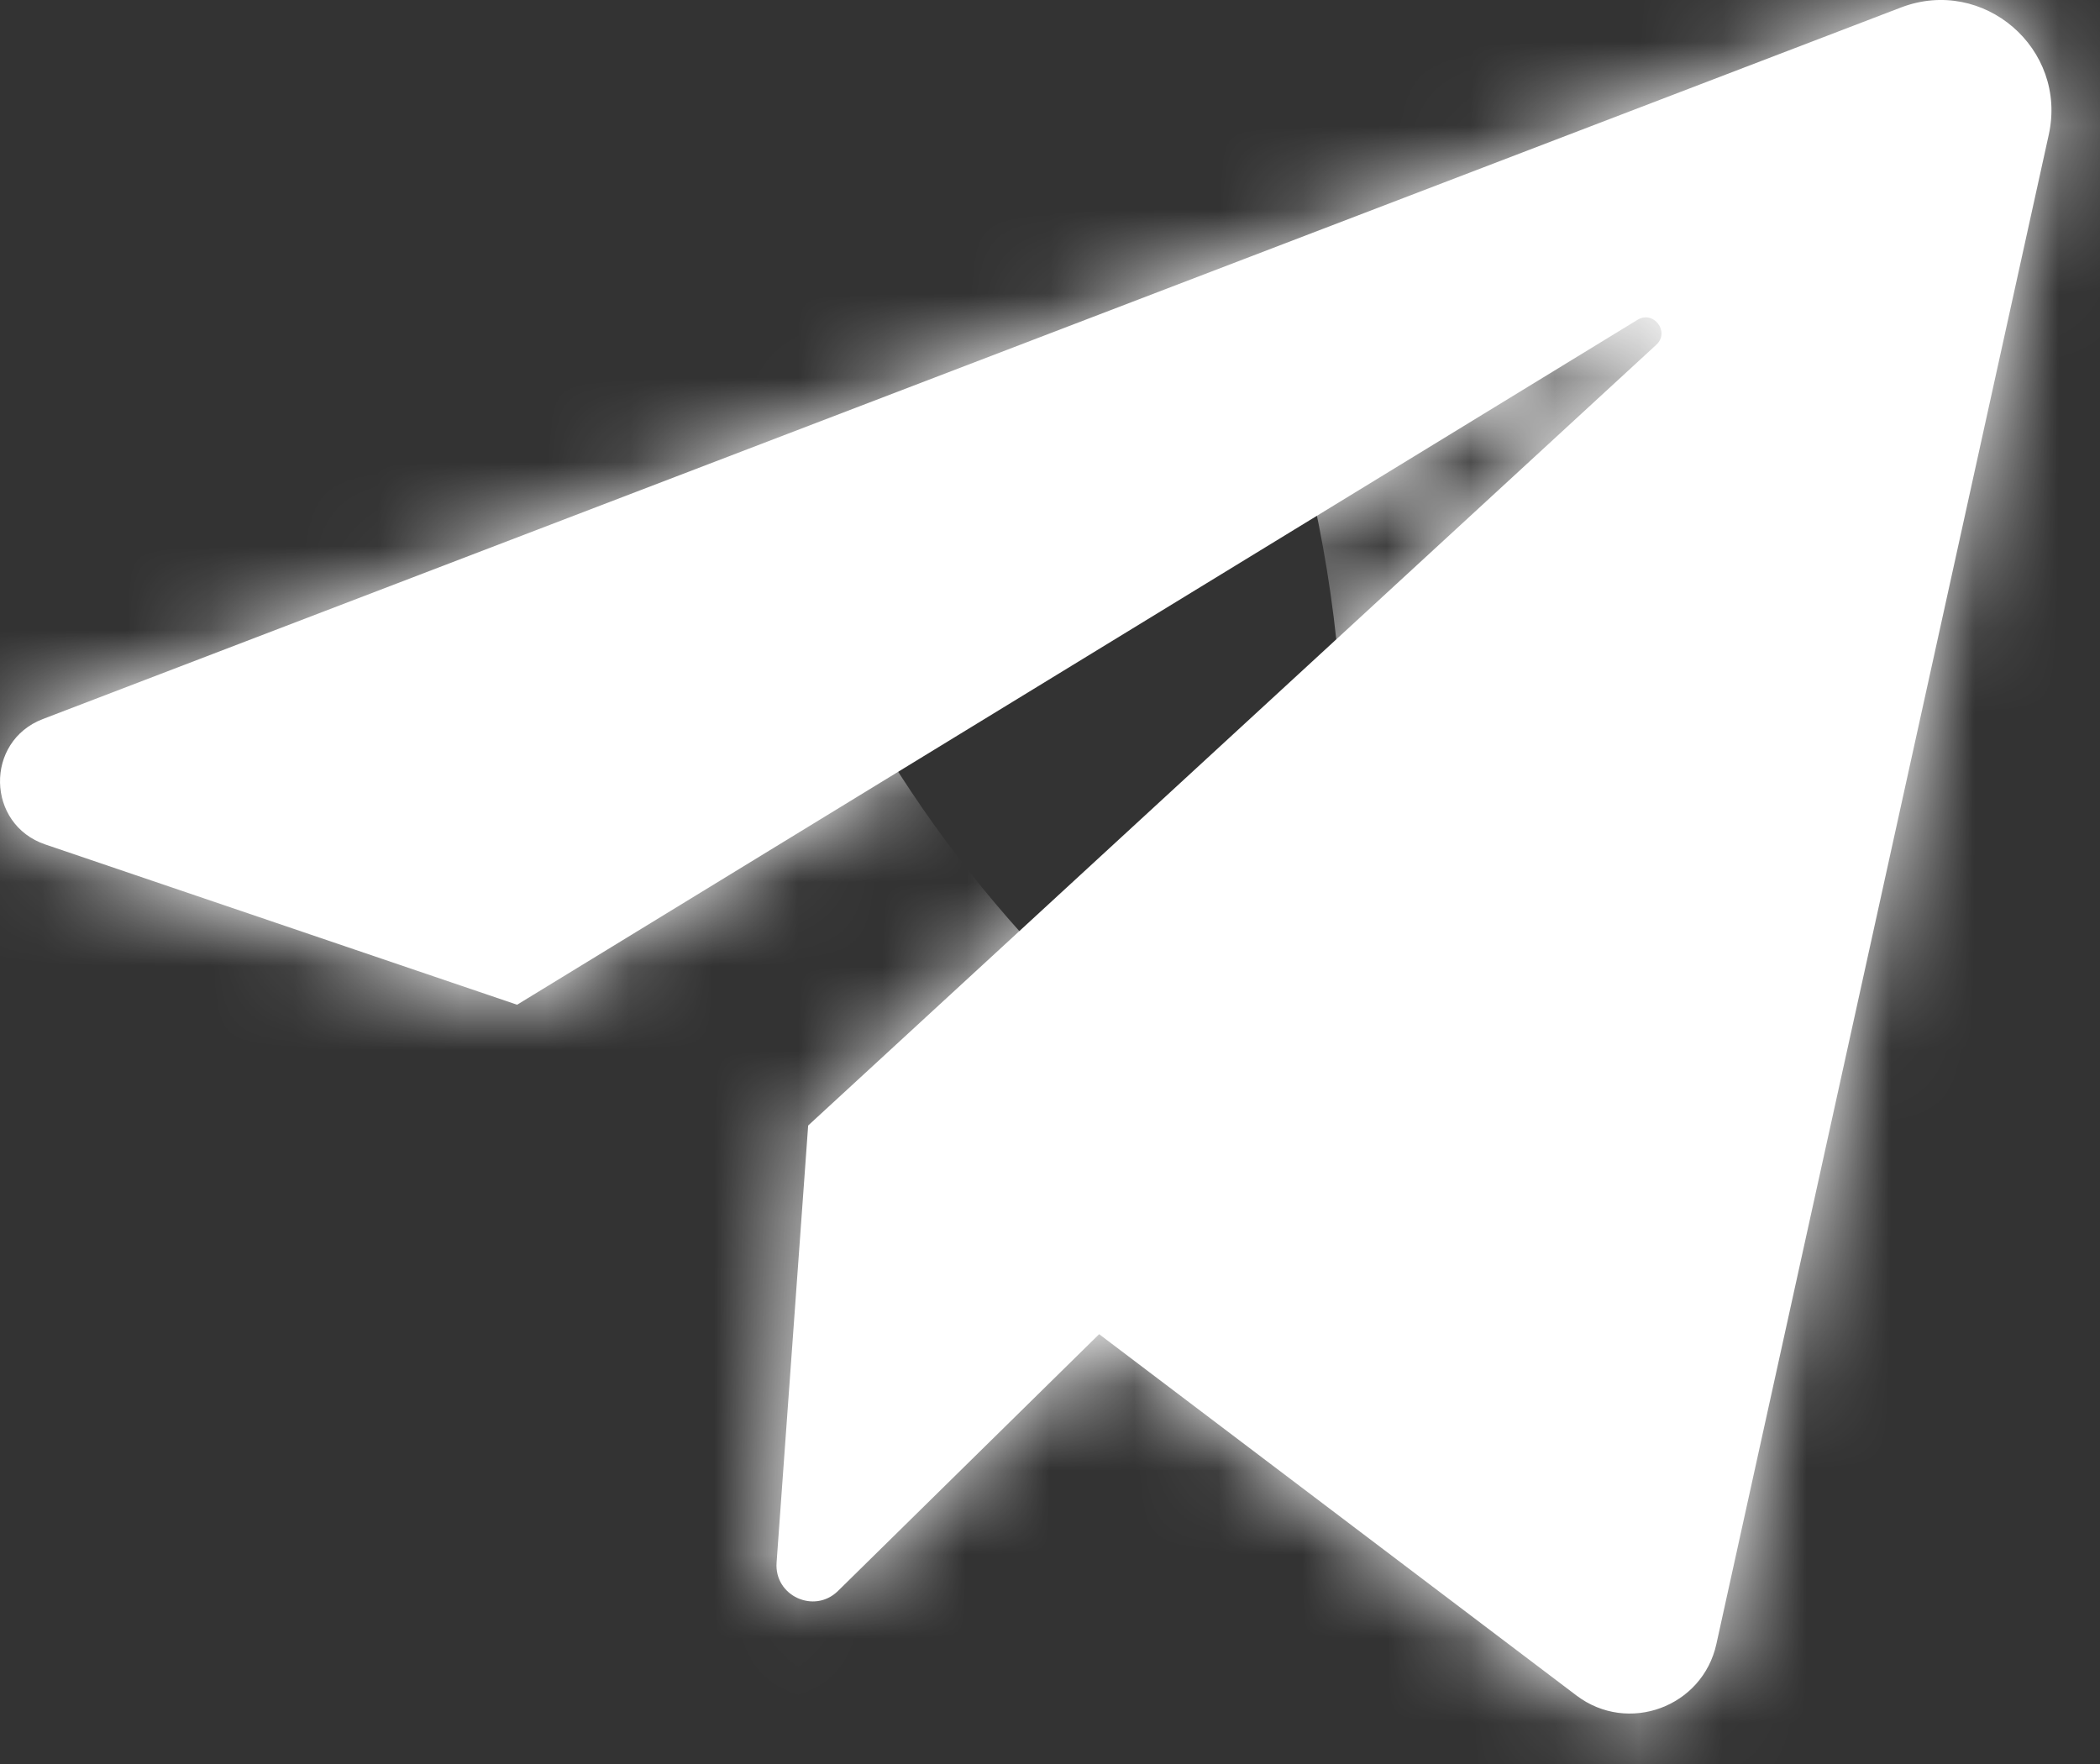
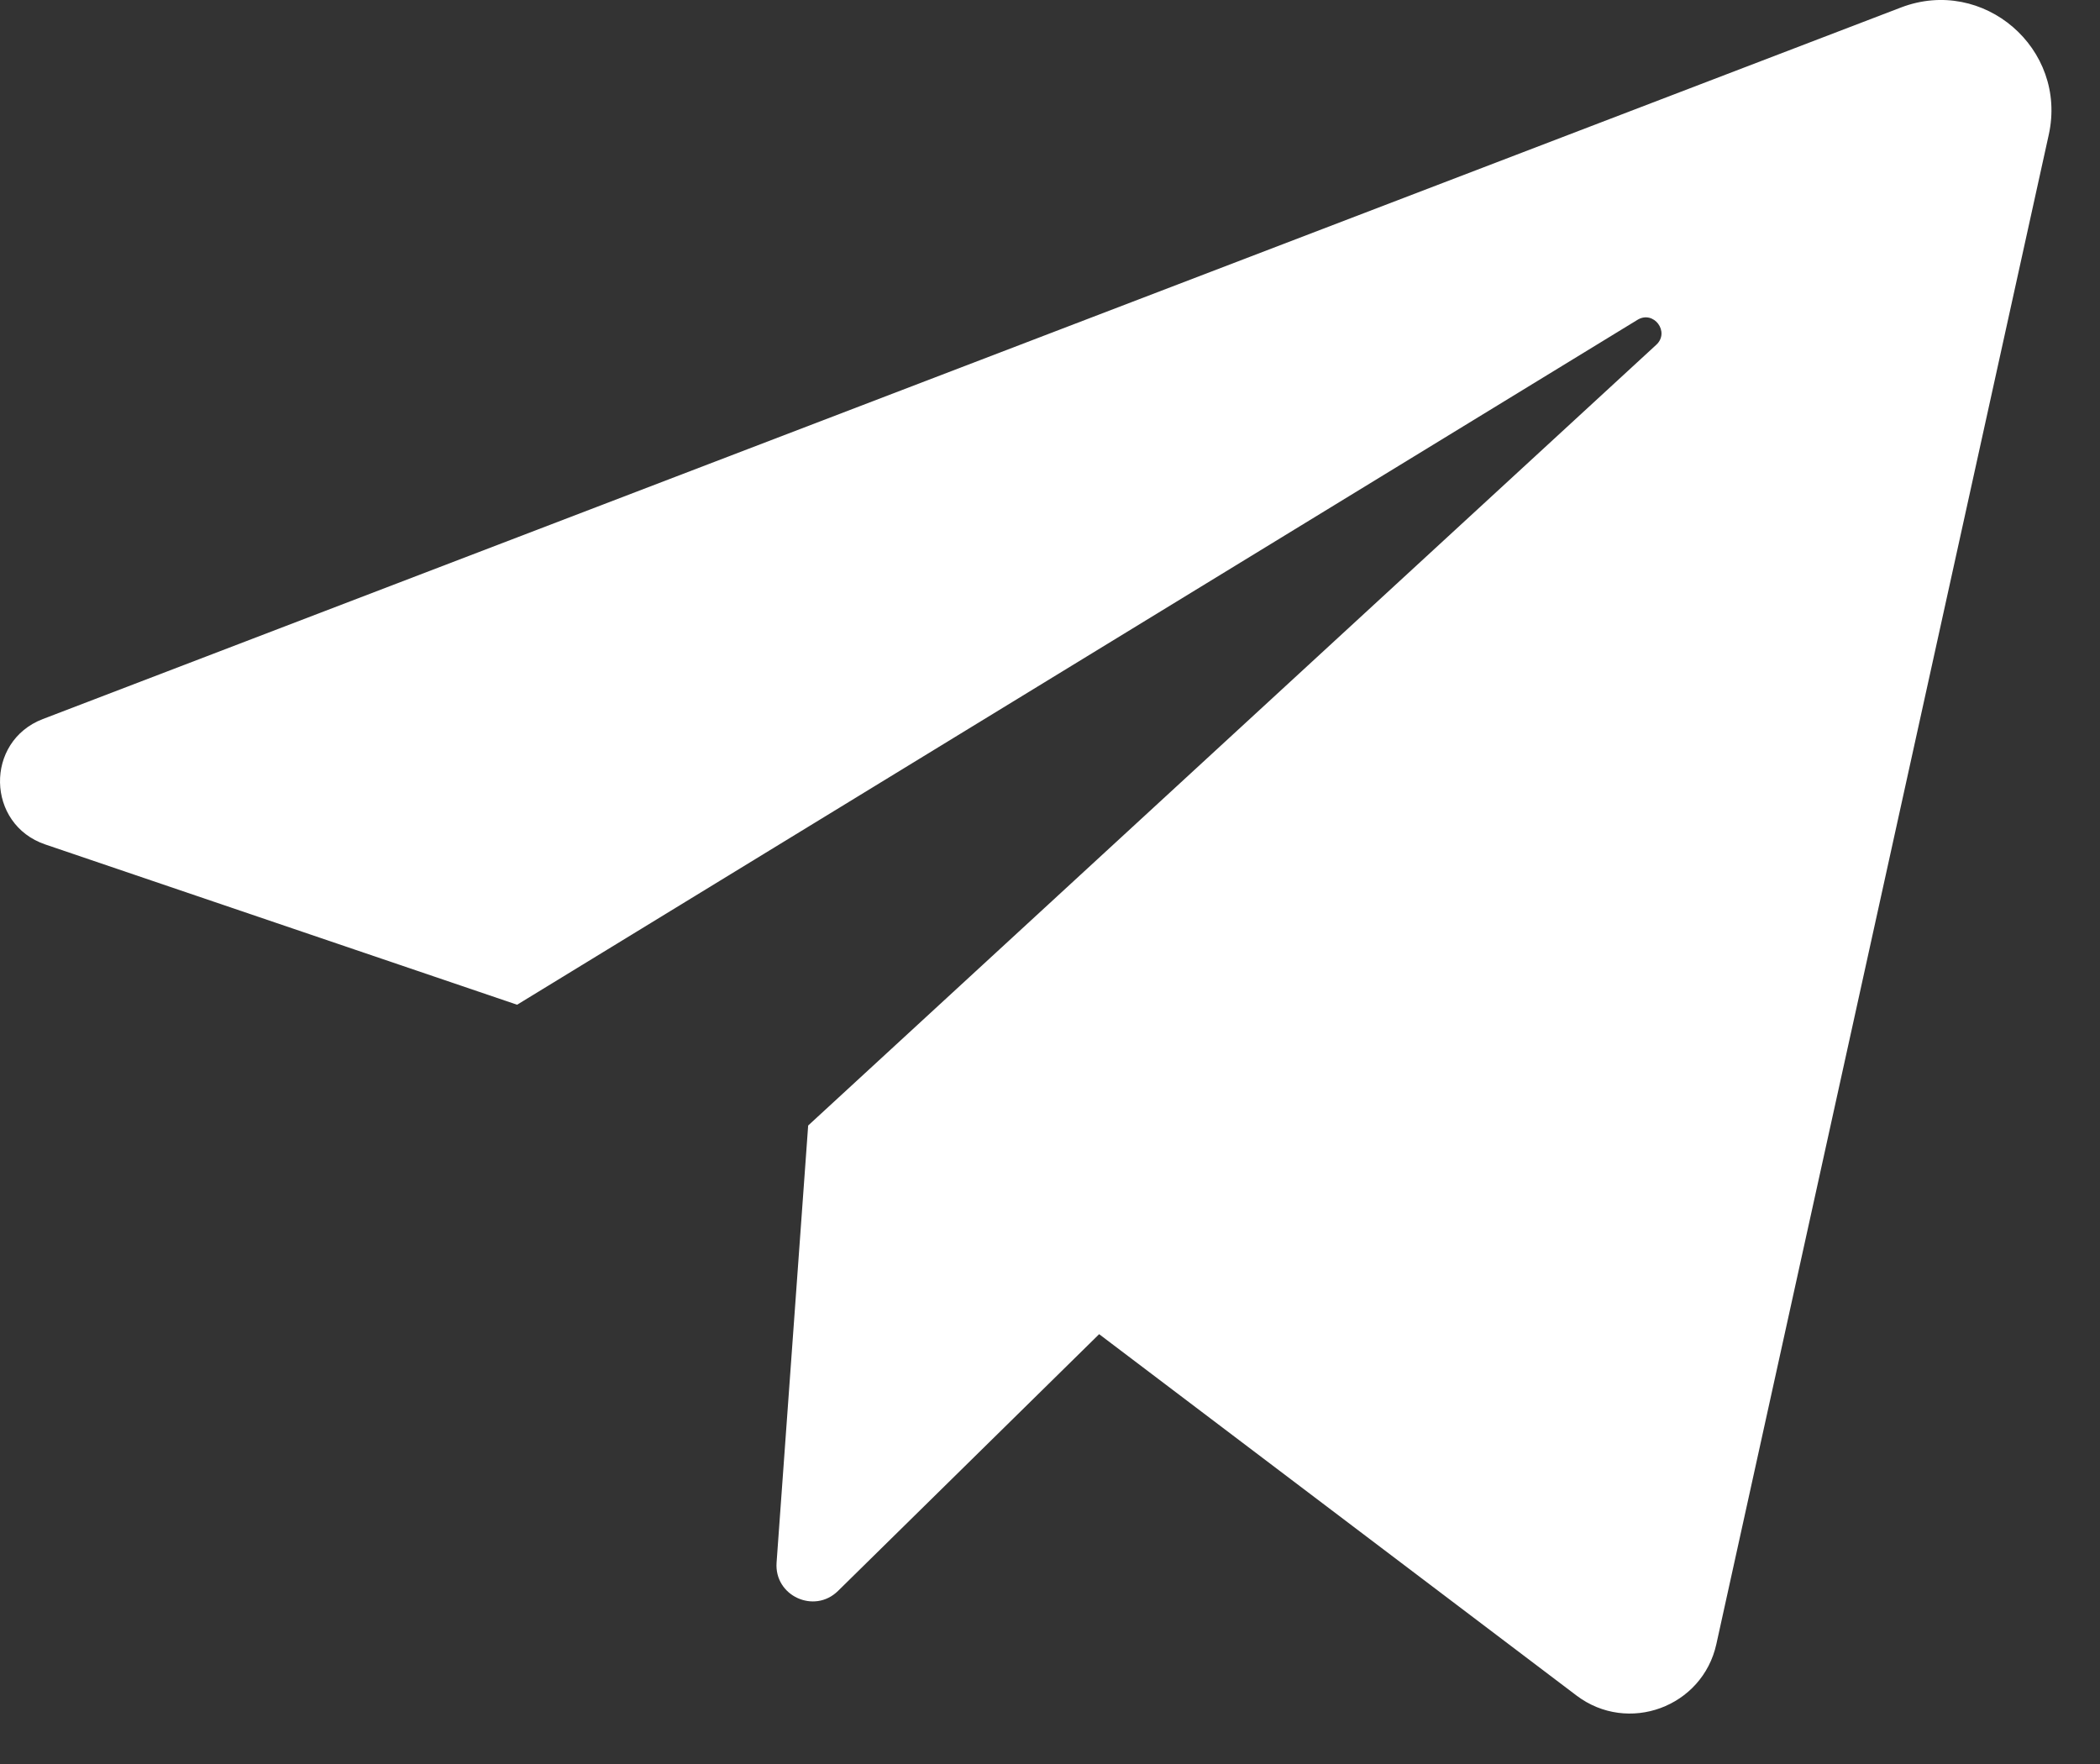
<svg xmlns="http://www.w3.org/2000/svg" width="25" height="21" viewBox="0 0 25 21" fill="none">
  <rect x="0" y="0" width="25" height="21" fill="#333333" stroke="none" />
  <mask id="path-1-inside-1_688_272" fill="white">
-     <path d="M0.539 10.053L6.156 11.961L19.493 3.808C19.686 3.689 19.884 3.952 19.717 4.105L9.621 13.399L9.245 18.602C9.216 18.998 9.693 19.218 9.976 18.94L13.085 15.883L18.768 20.185C19.381 20.649 20.268 20.322 20.433 19.572L24.39 1.604C24.616 0.579 23.612 -0.286 22.631 0.089L0.51 8.56C-0.184 8.826 -0.165 9.814 0.539 10.053Z" />
-   </mask>
+     </mask>
  <path d="M0.539 10.053L6.156 11.961L19.493 3.808C19.686 3.689 19.884 3.952 19.717 4.105L9.621 13.399L9.245 18.602C9.216 18.998 9.693 19.218 9.976 18.94L13.085 15.883L18.768 20.185C19.381 20.649 20.268 20.322 20.433 19.572L24.39 1.604C24.616 0.579 23.612 -0.286 22.631 0.089L0.51 8.56C-0.184 8.826 -0.165 9.814 0.539 10.053Z" fill="white" />
  <path d="M0.539 10.053L5.684 -5.097L5.683 -5.097L0.539 10.053ZM6.156 11.961L1.011 27.111L8.107 29.521L14.502 25.612L6.156 11.961ZM19.493 3.808L27.838 17.459L27.841 17.457L19.493 3.808ZM19.717 4.105L30.553 15.878L30.553 15.877L19.717 4.105ZM9.621 13.399L-1.215 1.627L-5.881 5.922L-6.338 12.248L9.621 13.399ZM9.245 18.602L25.203 19.755L25.204 19.754L9.245 18.602ZM9.976 18.94L21.194 30.349L21.195 30.348L9.976 18.94ZM13.085 15.883L22.742 3.126L11.722 -5.216L1.867 4.475L13.085 15.883ZM18.768 20.185L28.426 7.429L28.425 7.428L18.768 20.185ZM20.433 19.572L4.808 16.131L4.807 16.131L20.433 19.572ZM24.39 1.604L40.016 5.045L40.016 5.045L24.39 1.604ZM22.631 0.089L28.353 15.031L28.354 15.031L22.631 0.089ZM0.51 8.56L-5.212 -6.382L-5.212 -6.381L0.51 8.56ZM0.539 10.053L-4.607 25.203L1.011 27.111L6.156 11.961L11.301 -3.189L5.684 -5.097L0.539 10.053ZM6.156 11.961L14.502 25.612L27.838 17.459L19.493 3.808L11.147 -9.843L-2.19 -1.69L6.156 11.961ZM19.493 3.808L27.841 17.457C11.498 27.454 -5.16 5.258 8.881 -7.667L19.717 4.105L30.553 15.877C44.928 2.646 27.874 -20.075 11.144 -9.841L19.493 3.808ZM19.717 4.105L8.882 -7.667L-1.215 1.627L9.621 13.399L20.456 25.171L30.553 15.878L19.717 4.105ZM9.621 13.399L-6.338 12.248L-6.713 17.451L9.245 18.602L25.204 19.754L25.579 14.551L9.621 13.399ZM9.245 18.602L-6.713 17.449C-7.805 32.56 10.395 40.967 21.194 30.349L9.976 18.94L-1.241 7.531C8.992 -2.531 26.238 5.436 25.203 19.755L9.245 18.602ZM9.976 18.94L21.195 30.348L24.303 27.291L13.085 15.883L1.867 4.475L-1.242 7.532L9.976 18.94ZM13.085 15.883L3.428 28.64L9.111 32.942L18.768 20.185L28.425 7.428L22.742 3.126L13.085 15.883ZM18.768 20.185L9.11 32.942C19.027 40.45 33.384 35.157 36.059 23.013L20.433 19.572L4.807 16.131C7.151 5.487 19.734 0.848 28.426 7.429L18.768 20.185ZM20.433 19.572L36.059 23.013L40.016 5.045L24.39 1.604L8.765 -1.837L4.808 16.131L20.433 19.572ZM24.39 1.604L40.016 5.045C42.981 -8.42 29.787 -19.784 16.909 -14.852L22.631 0.089L28.354 15.031C17.436 19.212 6.251 9.578 8.765 -1.837L24.39 1.604ZM22.631 0.089L16.91 -14.853L-5.212 -6.382L0.51 8.56L6.232 23.502L28.353 15.031L22.631 0.089ZM0.51 8.56L-5.212 -6.381C-19.89 -0.76 -19.496 20.148 -4.606 25.203L0.539 10.053L5.683 -5.097C19.165 -0.519 19.522 18.412 6.232 23.502L0.51 8.56Z" fill="white" mask="url(#path-1-inside-1_688_272)" />
</svg>